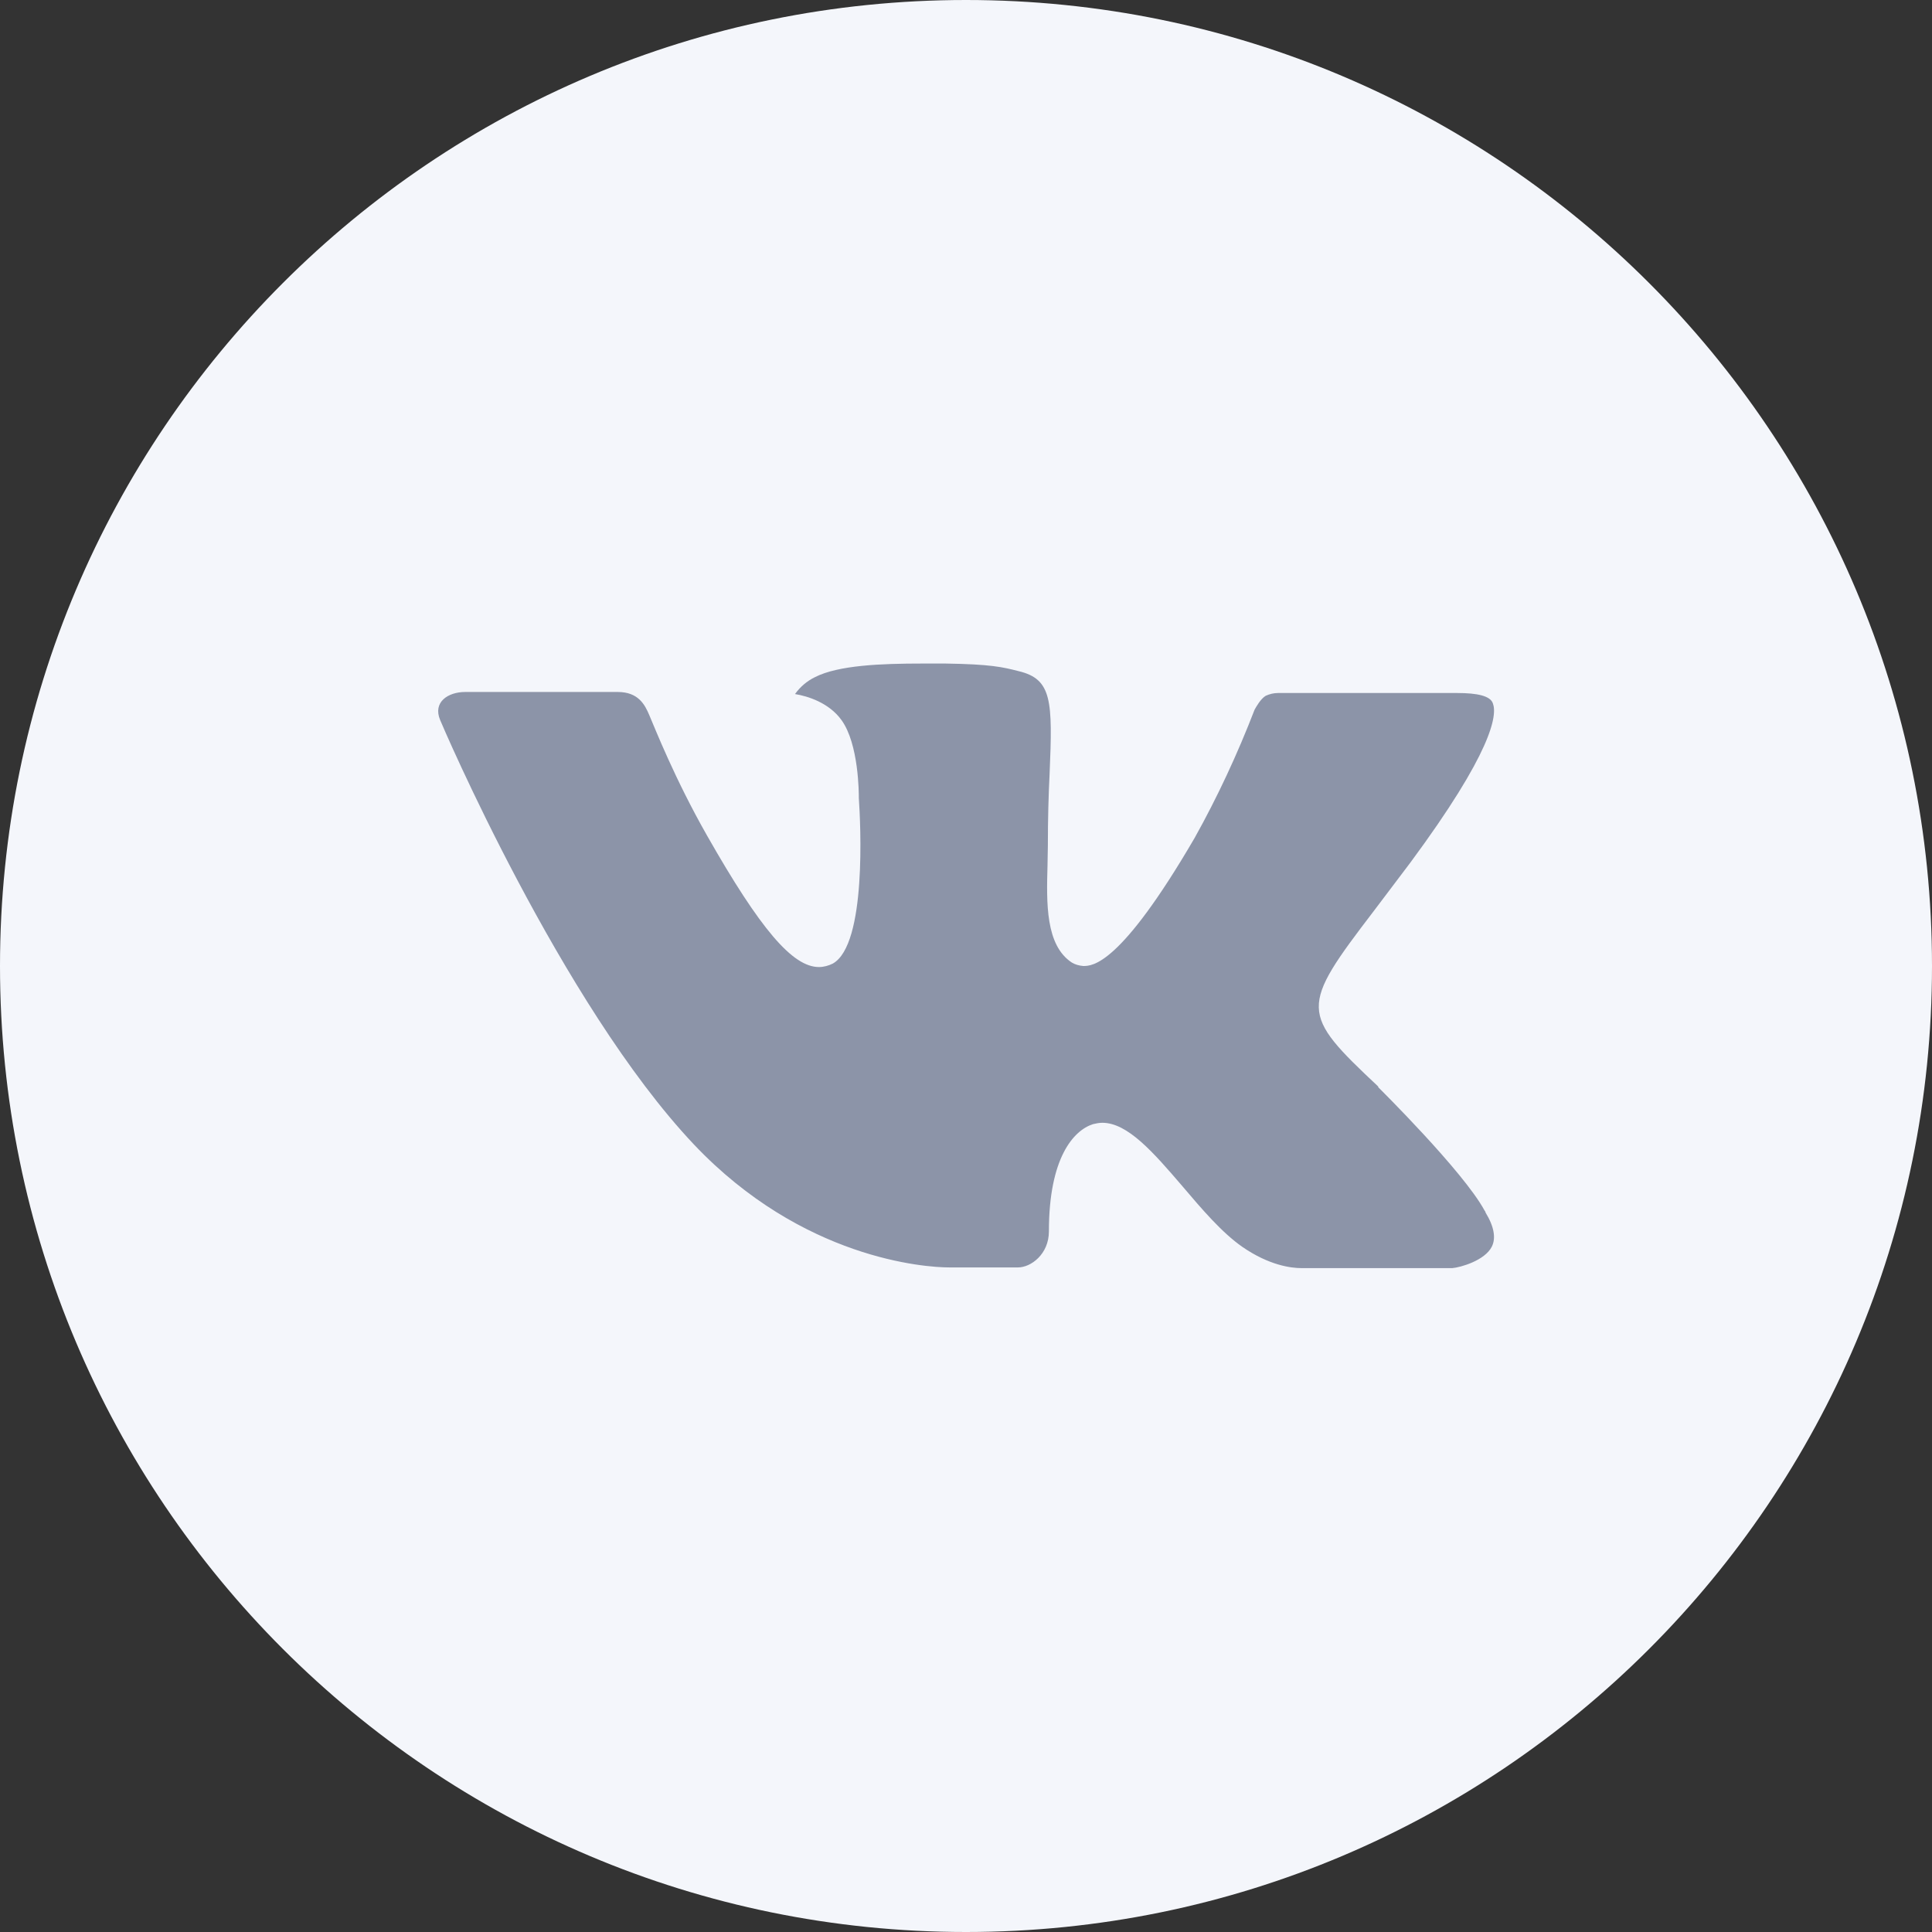
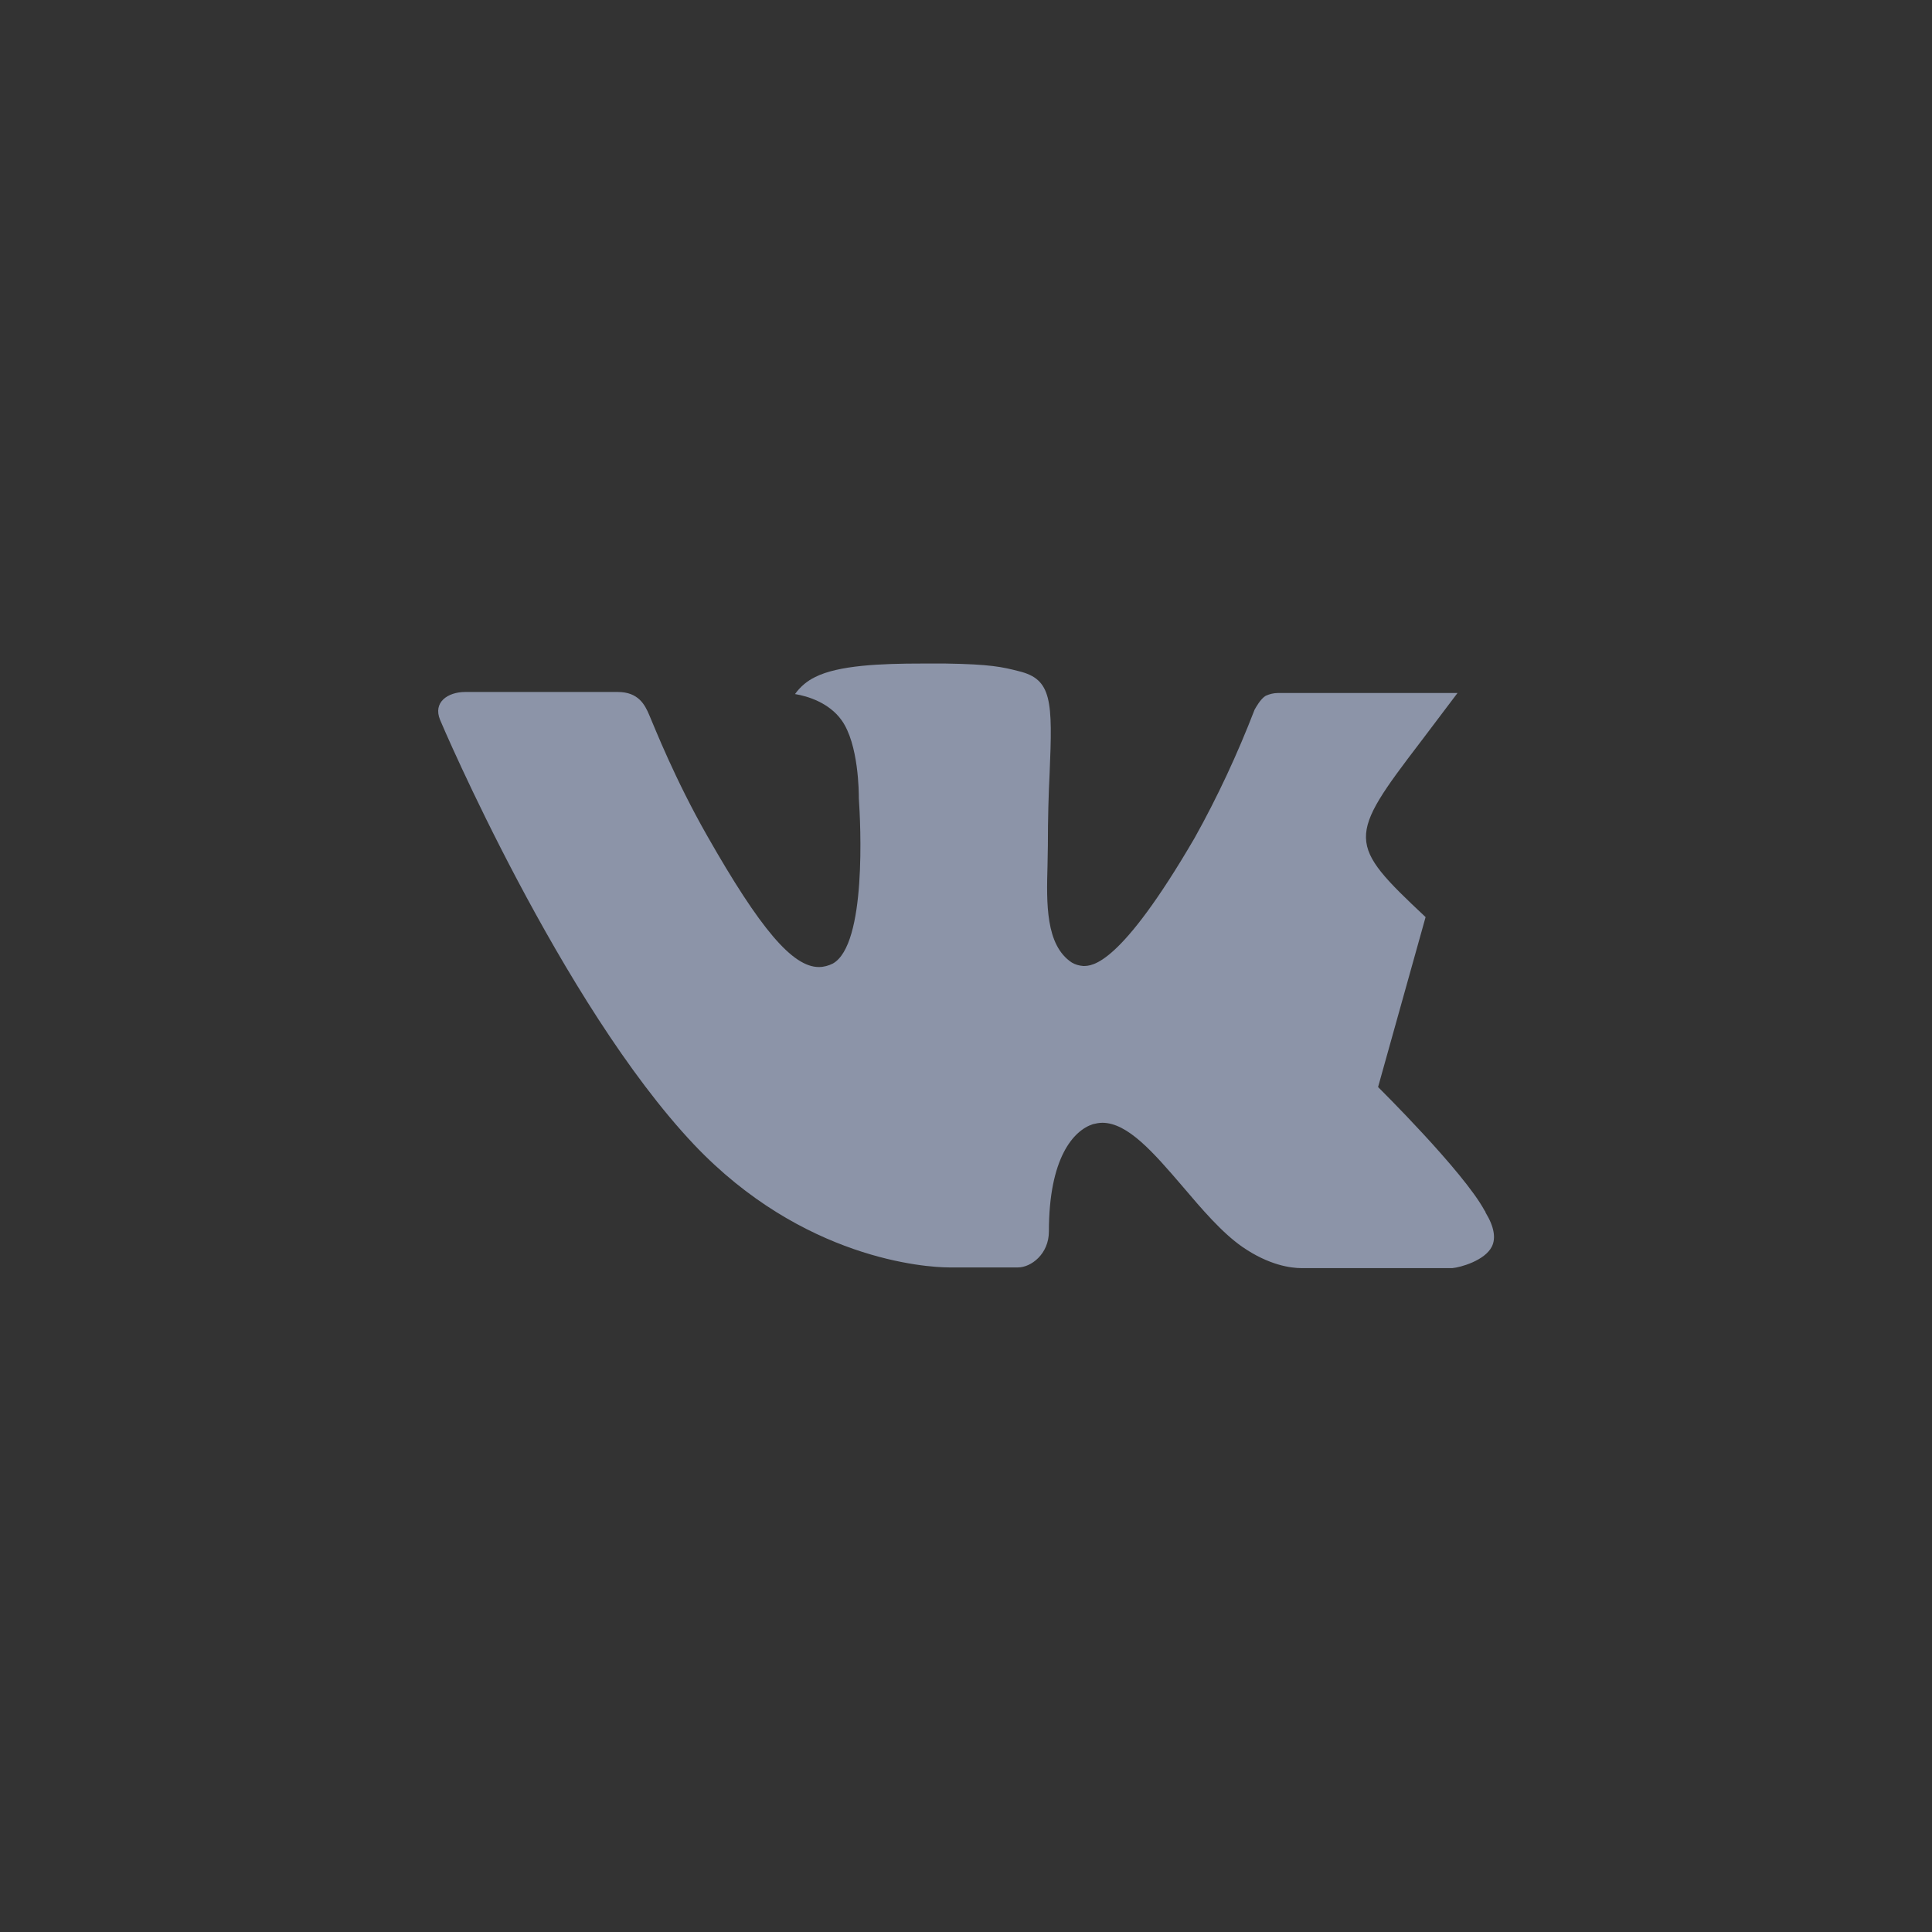
<svg xmlns="http://www.w3.org/2000/svg" xml:space="preserve" width="7mm" height="7mm" style="shape-rendering:geometricPrecision; text-rendering:geometricPrecision; image-rendering:optimizeQuality; fill-rule:evenodd; clip-rule:evenodd" viewBox="0 0 55.7 55.7">
  <rect x="0" y="0" width="55.7" height="55.7" fill="#333333" stroke="none" />
  <defs>
    <style type="text/css">  .fil1 {fill:#8C94A8} .fil0 {fill:#F4F6FB;fill-rule:nonzero}  </style>
  </defs>
  <g id="Слой_x0020_1">
    <g id="_2161923693040">
-       <path id="vk-with-circle-svgrepo-com.svg" class="fil0" d="M27.85 0c-15.38,0 -27.85,12.47 -27.85,27.85 0,15.38 12.47,27.85 27.85,27.85 15.38,0 27.85,-12.47 27.85,-27.85 0,-15.38 -12.47,-27.85 -27.85,-27.85z" />
-       <path id="vk-with-circle-svgrepo-com.svg_0" class="fil1" d="M39.73 31.34c0,0 2.46,2.43 3.07,3.56 0.02,0.02 0.03,0.05 0.03,0.06 0.25,0.41 0.3,0.74 0.18,0.98 -0.2,0.4 -0.9,0.6 -1.14,0.62l-4.35 0c-0.3,0 -0.93,-0.08 -1.7,-0.61 -0.59,-0.41 -1.17,-1.09 -1.73,-1.75 -0.84,-0.98 -1.58,-1.83 -2.31,-1.83 -0,0 -0,0 -0,0 -0.09,0 -0.19,0.02 -0.27,0.04 -0.56,0.18 -1.27,0.97 -1.27,3.09 0,0.66 -0.52,1.04 -0.89,1.04l-1.99 0c-0.68,0 -4.22,-0.24 -7.35,-3.54 -3.83,-4.05 -7.29,-12.16 -7.32,-12.24 -0.22,-0.52 0.23,-0.81 0.72,-0.81l4.4 0c0.59,0 0.78,0.36 0.91,0.67 0.16,0.37 0.73,1.83 1.67,3.48 1.53,2.69 2.46,3.78 3.22,3.78 0.14,-0 0.28,-0.04 0.4,-0.1 0.98,-0.55 0.8,-4.04 0.75,-4.77 0,-0.14 -0,-1.56 -0.5,-2.25 -0.36,-0.5 -0.97,-0.69 -1.34,-0.75 0.15,-0.21 0.35,-0.38 0.58,-0.49 0.67,-0.34 1.89,-0.39 3.09,-0.39l0.67 0c1.3,0.02 1.64,0.1 2.11,0.22 0.96,0.23 0.98,0.85 0.89,2.96 -0.03,0.6 -0.05,1.28 -0.05,2.08 0,0.17 -0.01,0.36 -0.01,0.56 -0.03,1.08 -0.06,2.3 0.7,2.8 0.1,0.06 0.21,0.09 0.33,0.1 0.26,0 1.06,0 3.21,-3.69 0.66,-1.18 1.24,-2.43 1.73,-3.7 0.04,-0.07 0.17,-0.31 0.32,-0.4 0.11,-0.05 0.23,-0.08 0.35,-0.08 0,0 0.01,0 0.01,0l5.17 0c0.56,0 0.95,0.08 1.02,0.3 0.13,0.34 -0.02,1.4 -2.38,4.59l-1.05 1.39c-2.14,2.8 -2.14,2.94 0.13,5.07l0 0z" />
+       <path id="vk-with-circle-svgrepo-com.svg_0" class="fil1" d="M39.73 31.34c0,0 2.46,2.43 3.07,3.56 0.02,0.02 0.03,0.05 0.03,0.06 0.25,0.41 0.3,0.74 0.18,0.98 -0.2,0.4 -0.9,0.6 -1.14,0.62l-4.35 0c-0.3,0 -0.93,-0.08 -1.7,-0.61 -0.59,-0.41 -1.17,-1.09 -1.73,-1.75 -0.84,-0.98 -1.58,-1.83 -2.31,-1.83 -0,0 -0,0 -0,0 -0.09,0 -0.19,0.02 -0.27,0.04 -0.56,0.18 -1.27,0.97 -1.27,3.09 0,0.66 -0.52,1.04 -0.89,1.04l-1.99 0c-0.68,0 -4.22,-0.24 -7.35,-3.54 -3.83,-4.05 -7.29,-12.16 -7.32,-12.24 -0.22,-0.52 0.23,-0.81 0.72,-0.81l4.4 0c0.59,0 0.78,0.36 0.91,0.67 0.16,0.37 0.73,1.83 1.67,3.48 1.53,2.69 2.46,3.78 3.22,3.78 0.14,-0 0.28,-0.04 0.4,-0.1 0.98,-0.55 0.8,-4.04 0.75,-4.77 0,-0.14 -0,-1.56 -0.5,-2.25 -0.36,-0.5 -0.97,-0.69 -1.34,-0.75 0.15,-0.21 0.35,-0.38 0.58,-0.49 0.67,-0.34 1.89,-0.39 3.09,-0.39l0.67 0c1.3,0.02 1.64,0.1 2.11,0.22 0.96,0.23 0.98,0.85 0.89,2.96 -0.03,0.6 -0.05,1.28 -0.05,2.08 0,0.17 -0.01,0.36 -0.01,0.56 -0.03,1.08 -0.06,2.3 0.7,2.8 0.1,0.06 0.21,0.09 0.33,0.1 0.26,0 1.06,0 3.21,-3.69 0.66,-1.18 1.24,-2.43 1.73,-3.7 0.04,-0.07 0.17,-0.31 0.32,-0.4 0.11,-0.05 0.23,-0.08 0.35,-0.08 0,0 0.01,0 0.01,0l5.17 0l-1.05 1.39c-2.14,2.8 -2.14,2.94 0.13,5.07l0 0z" />
    </g>
  </g>
</svg>